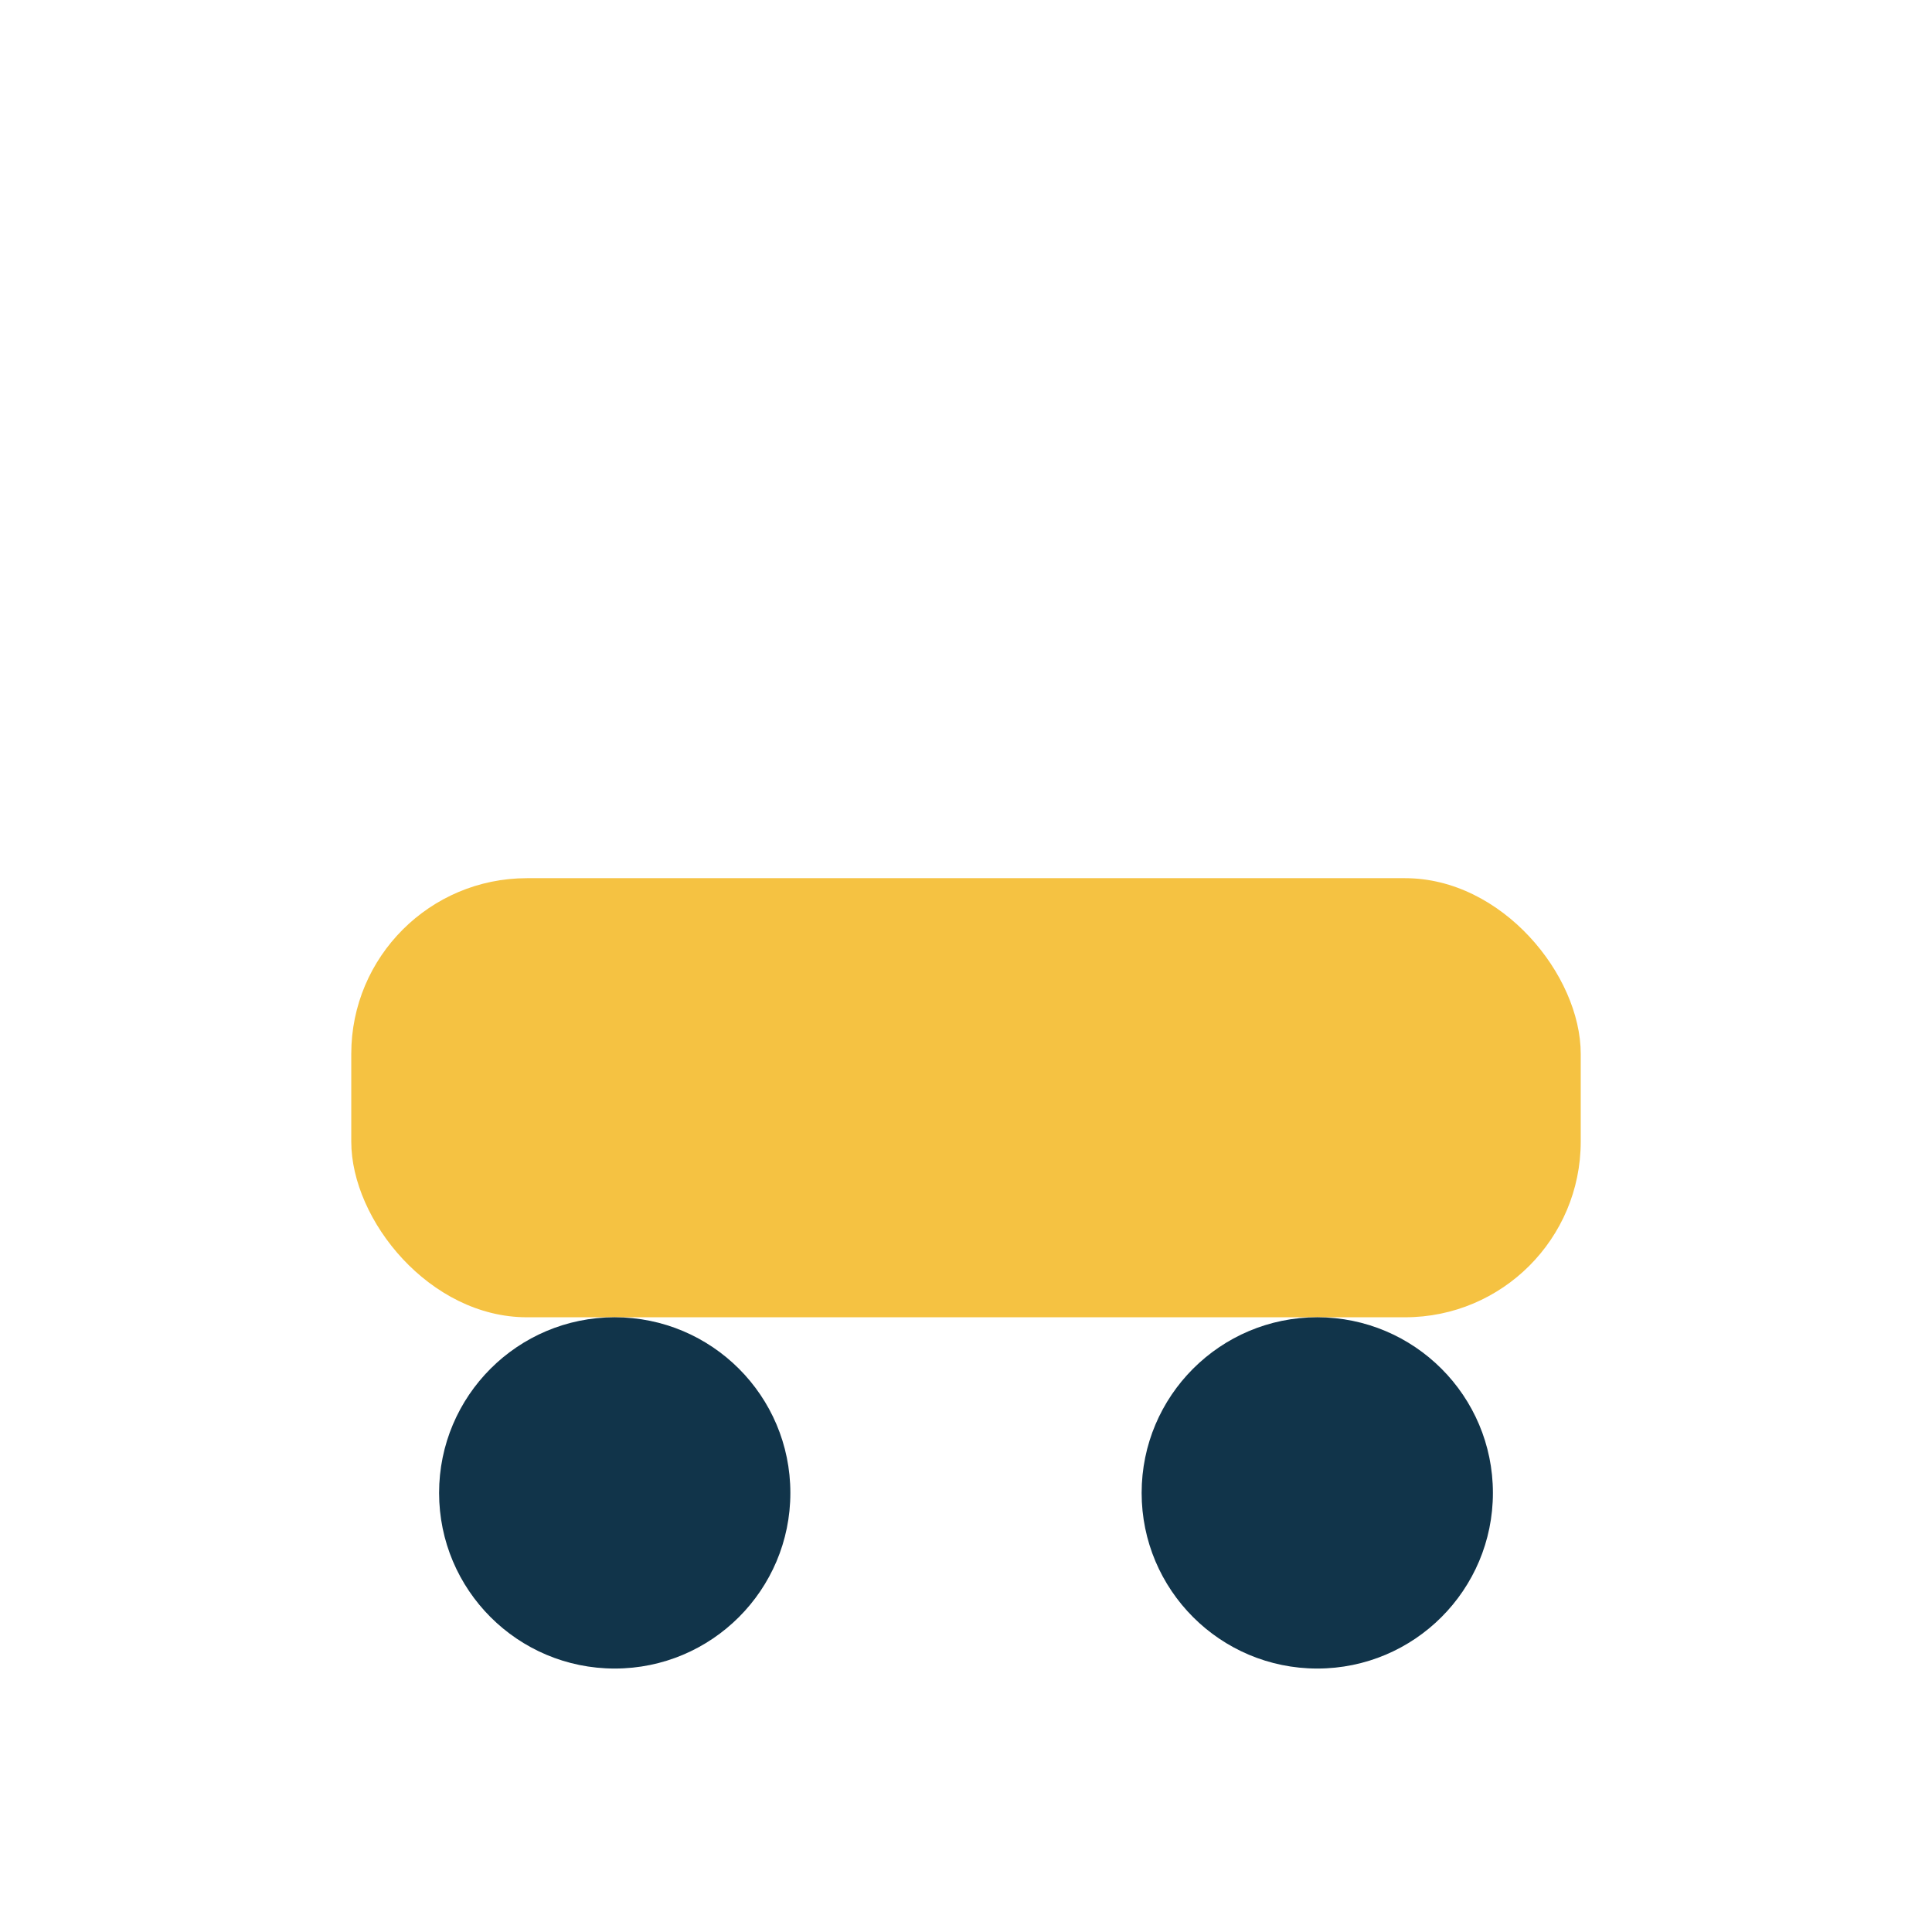
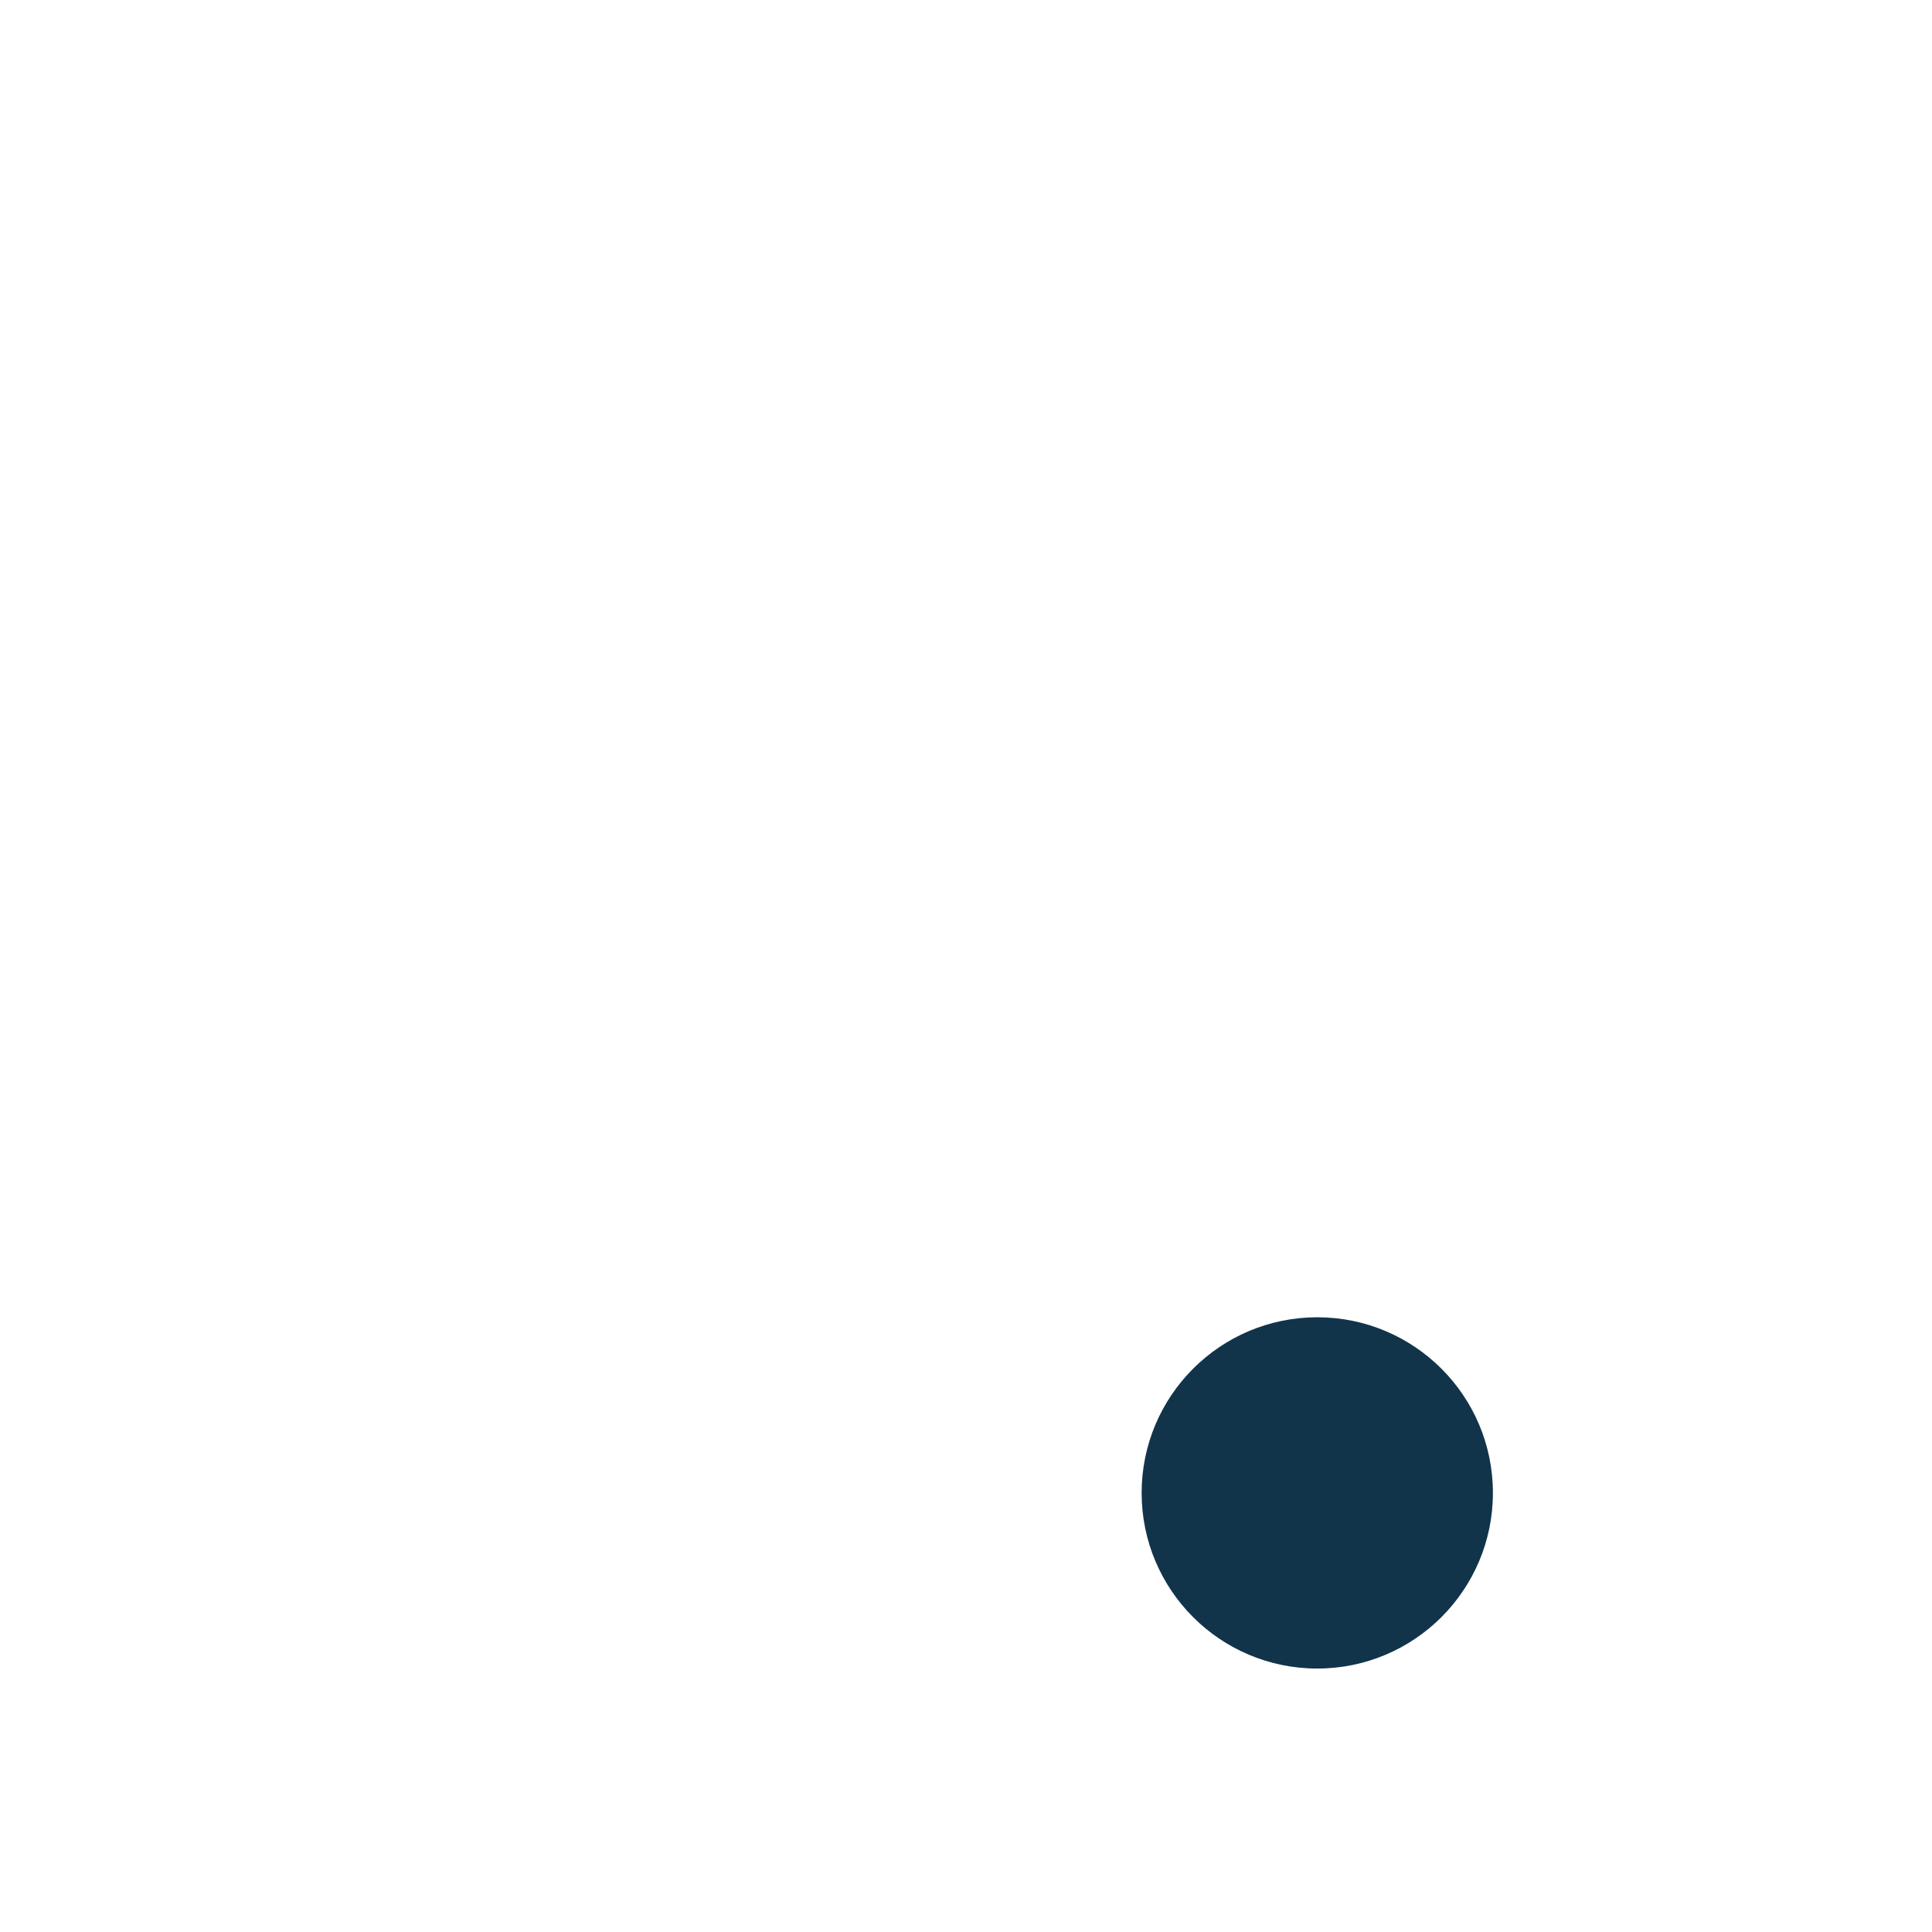
<svg xmlns="http://www.w3.org/2000/svg" width="22" height="22" viewBox="0 0 22 22">
-   <rect x="4" y="10" width="14" height="5" rx="2" fill="#F5C242" />
-   <circle cx="7" cy="17" r="2" fill="#11344A" />
  <circle cx="15" cy="17" r="2" fill="#11344A" />
</svg>